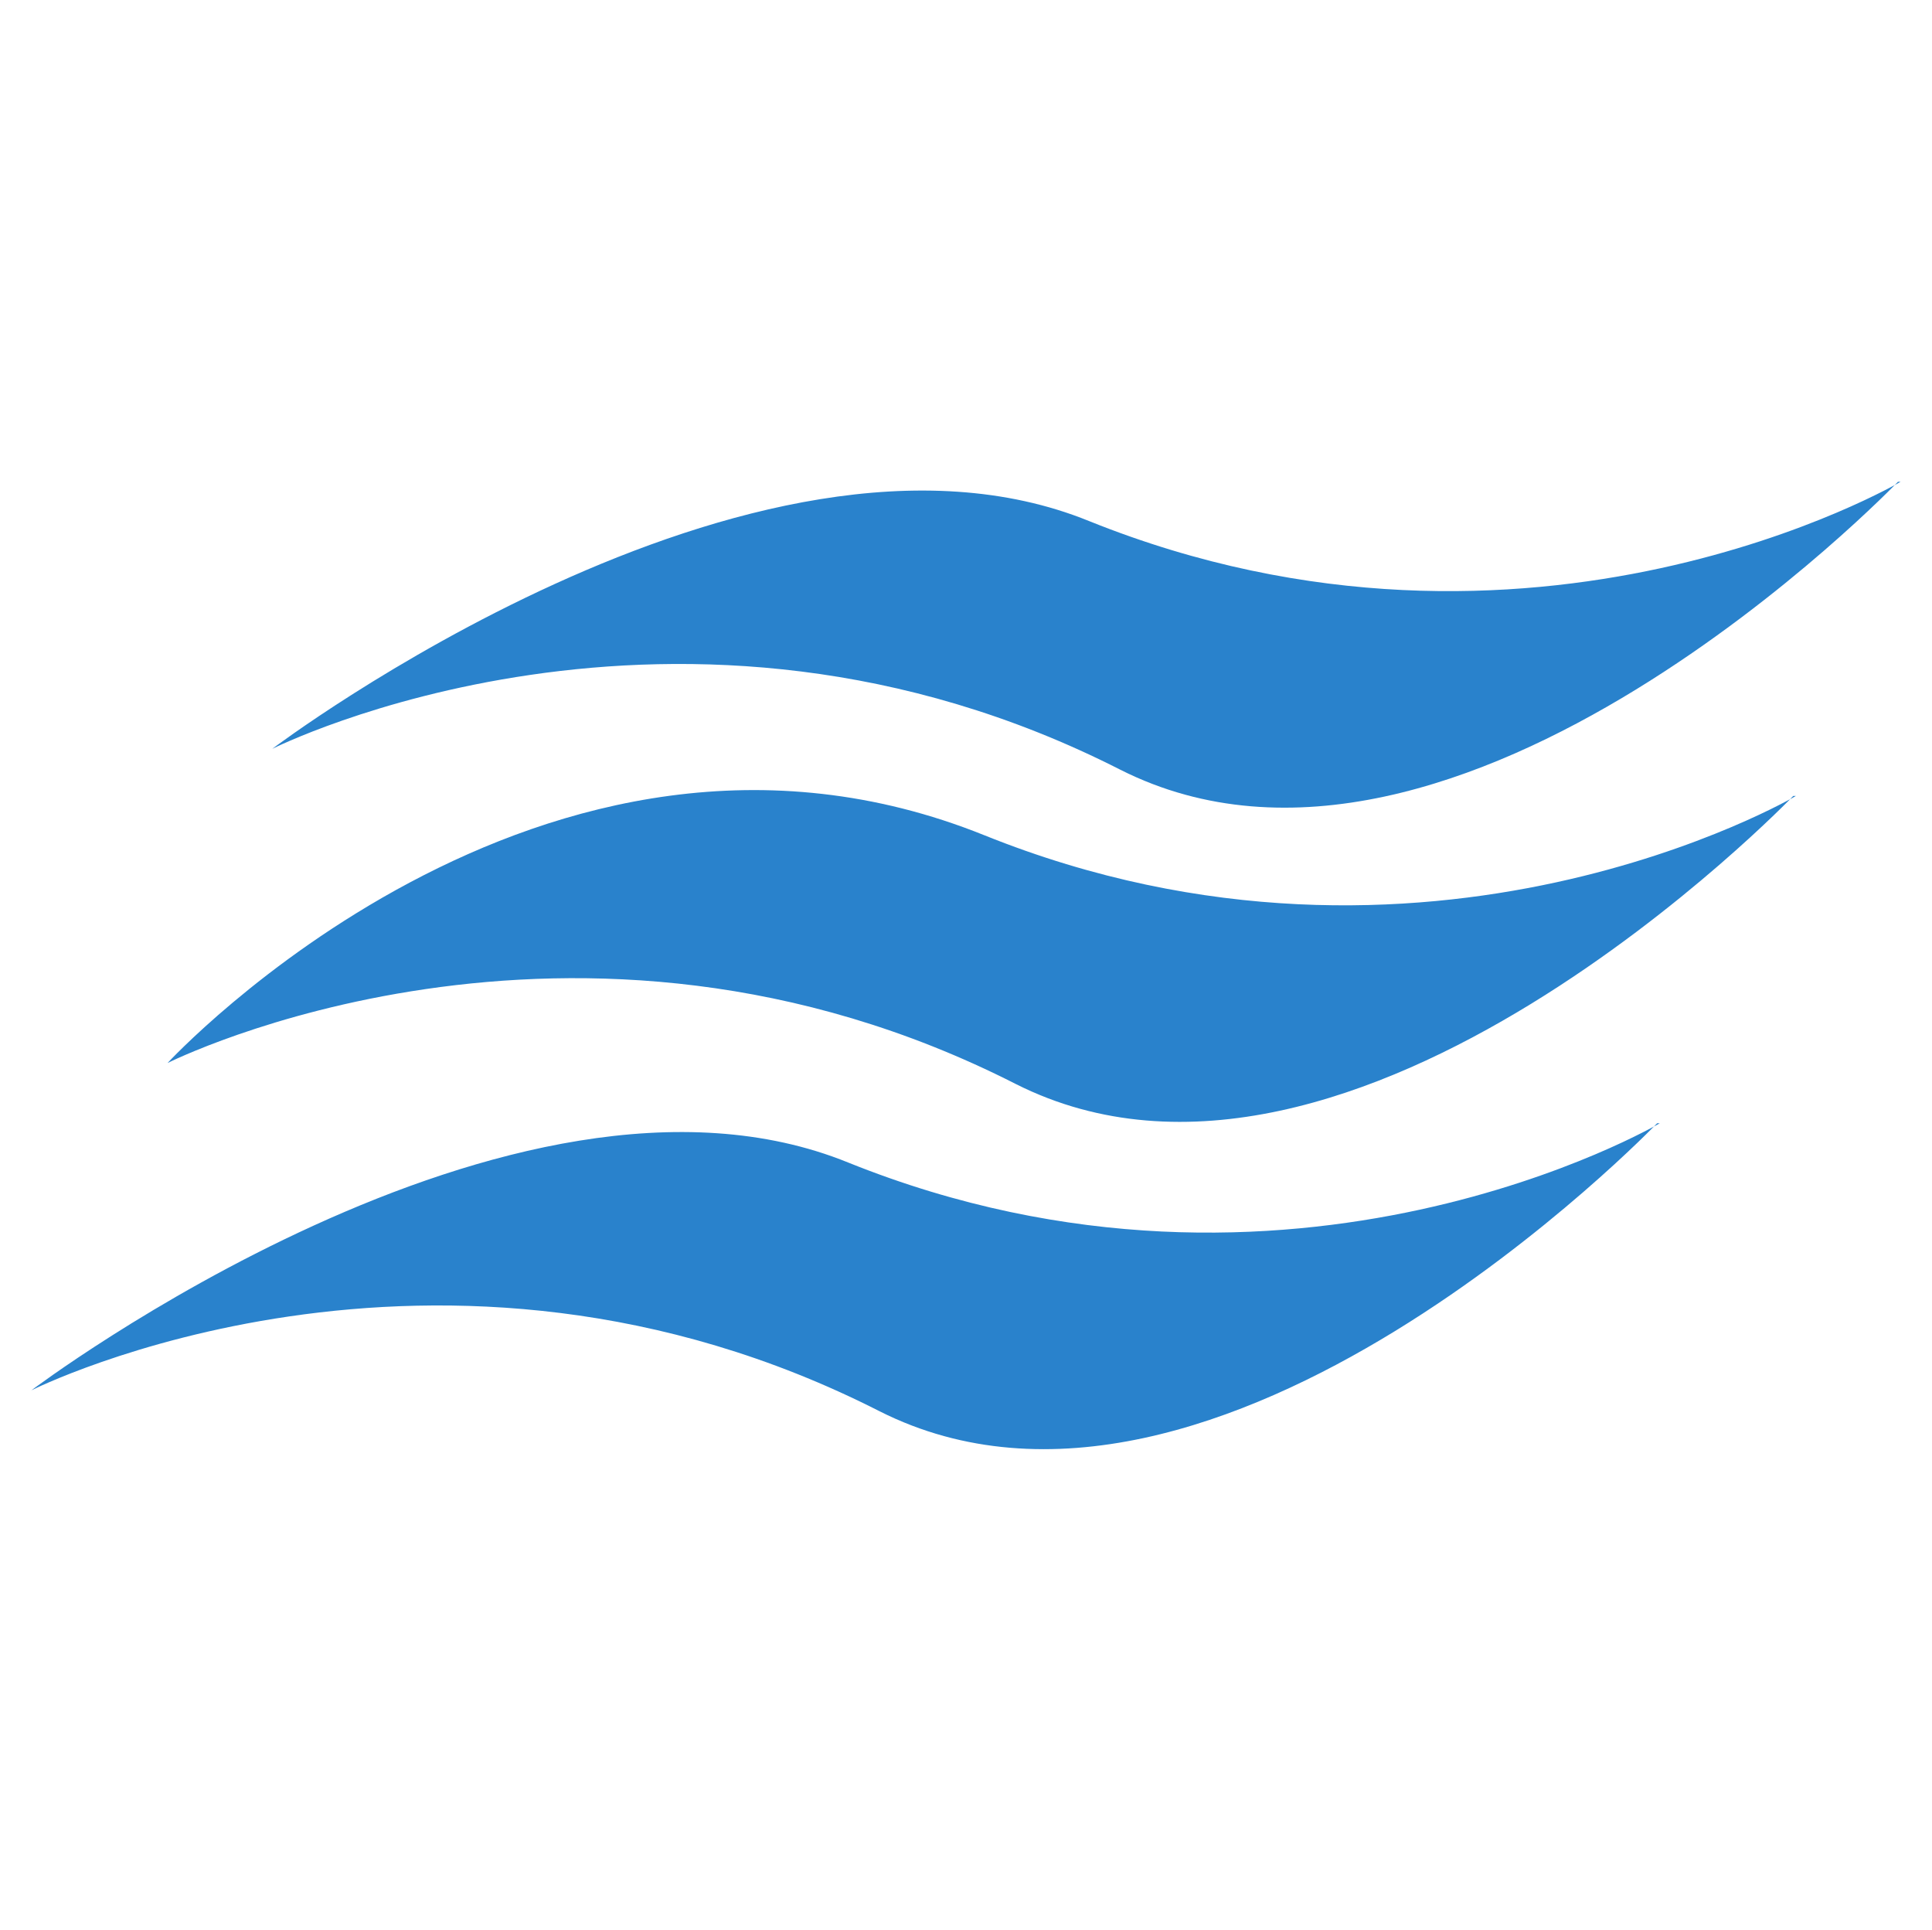
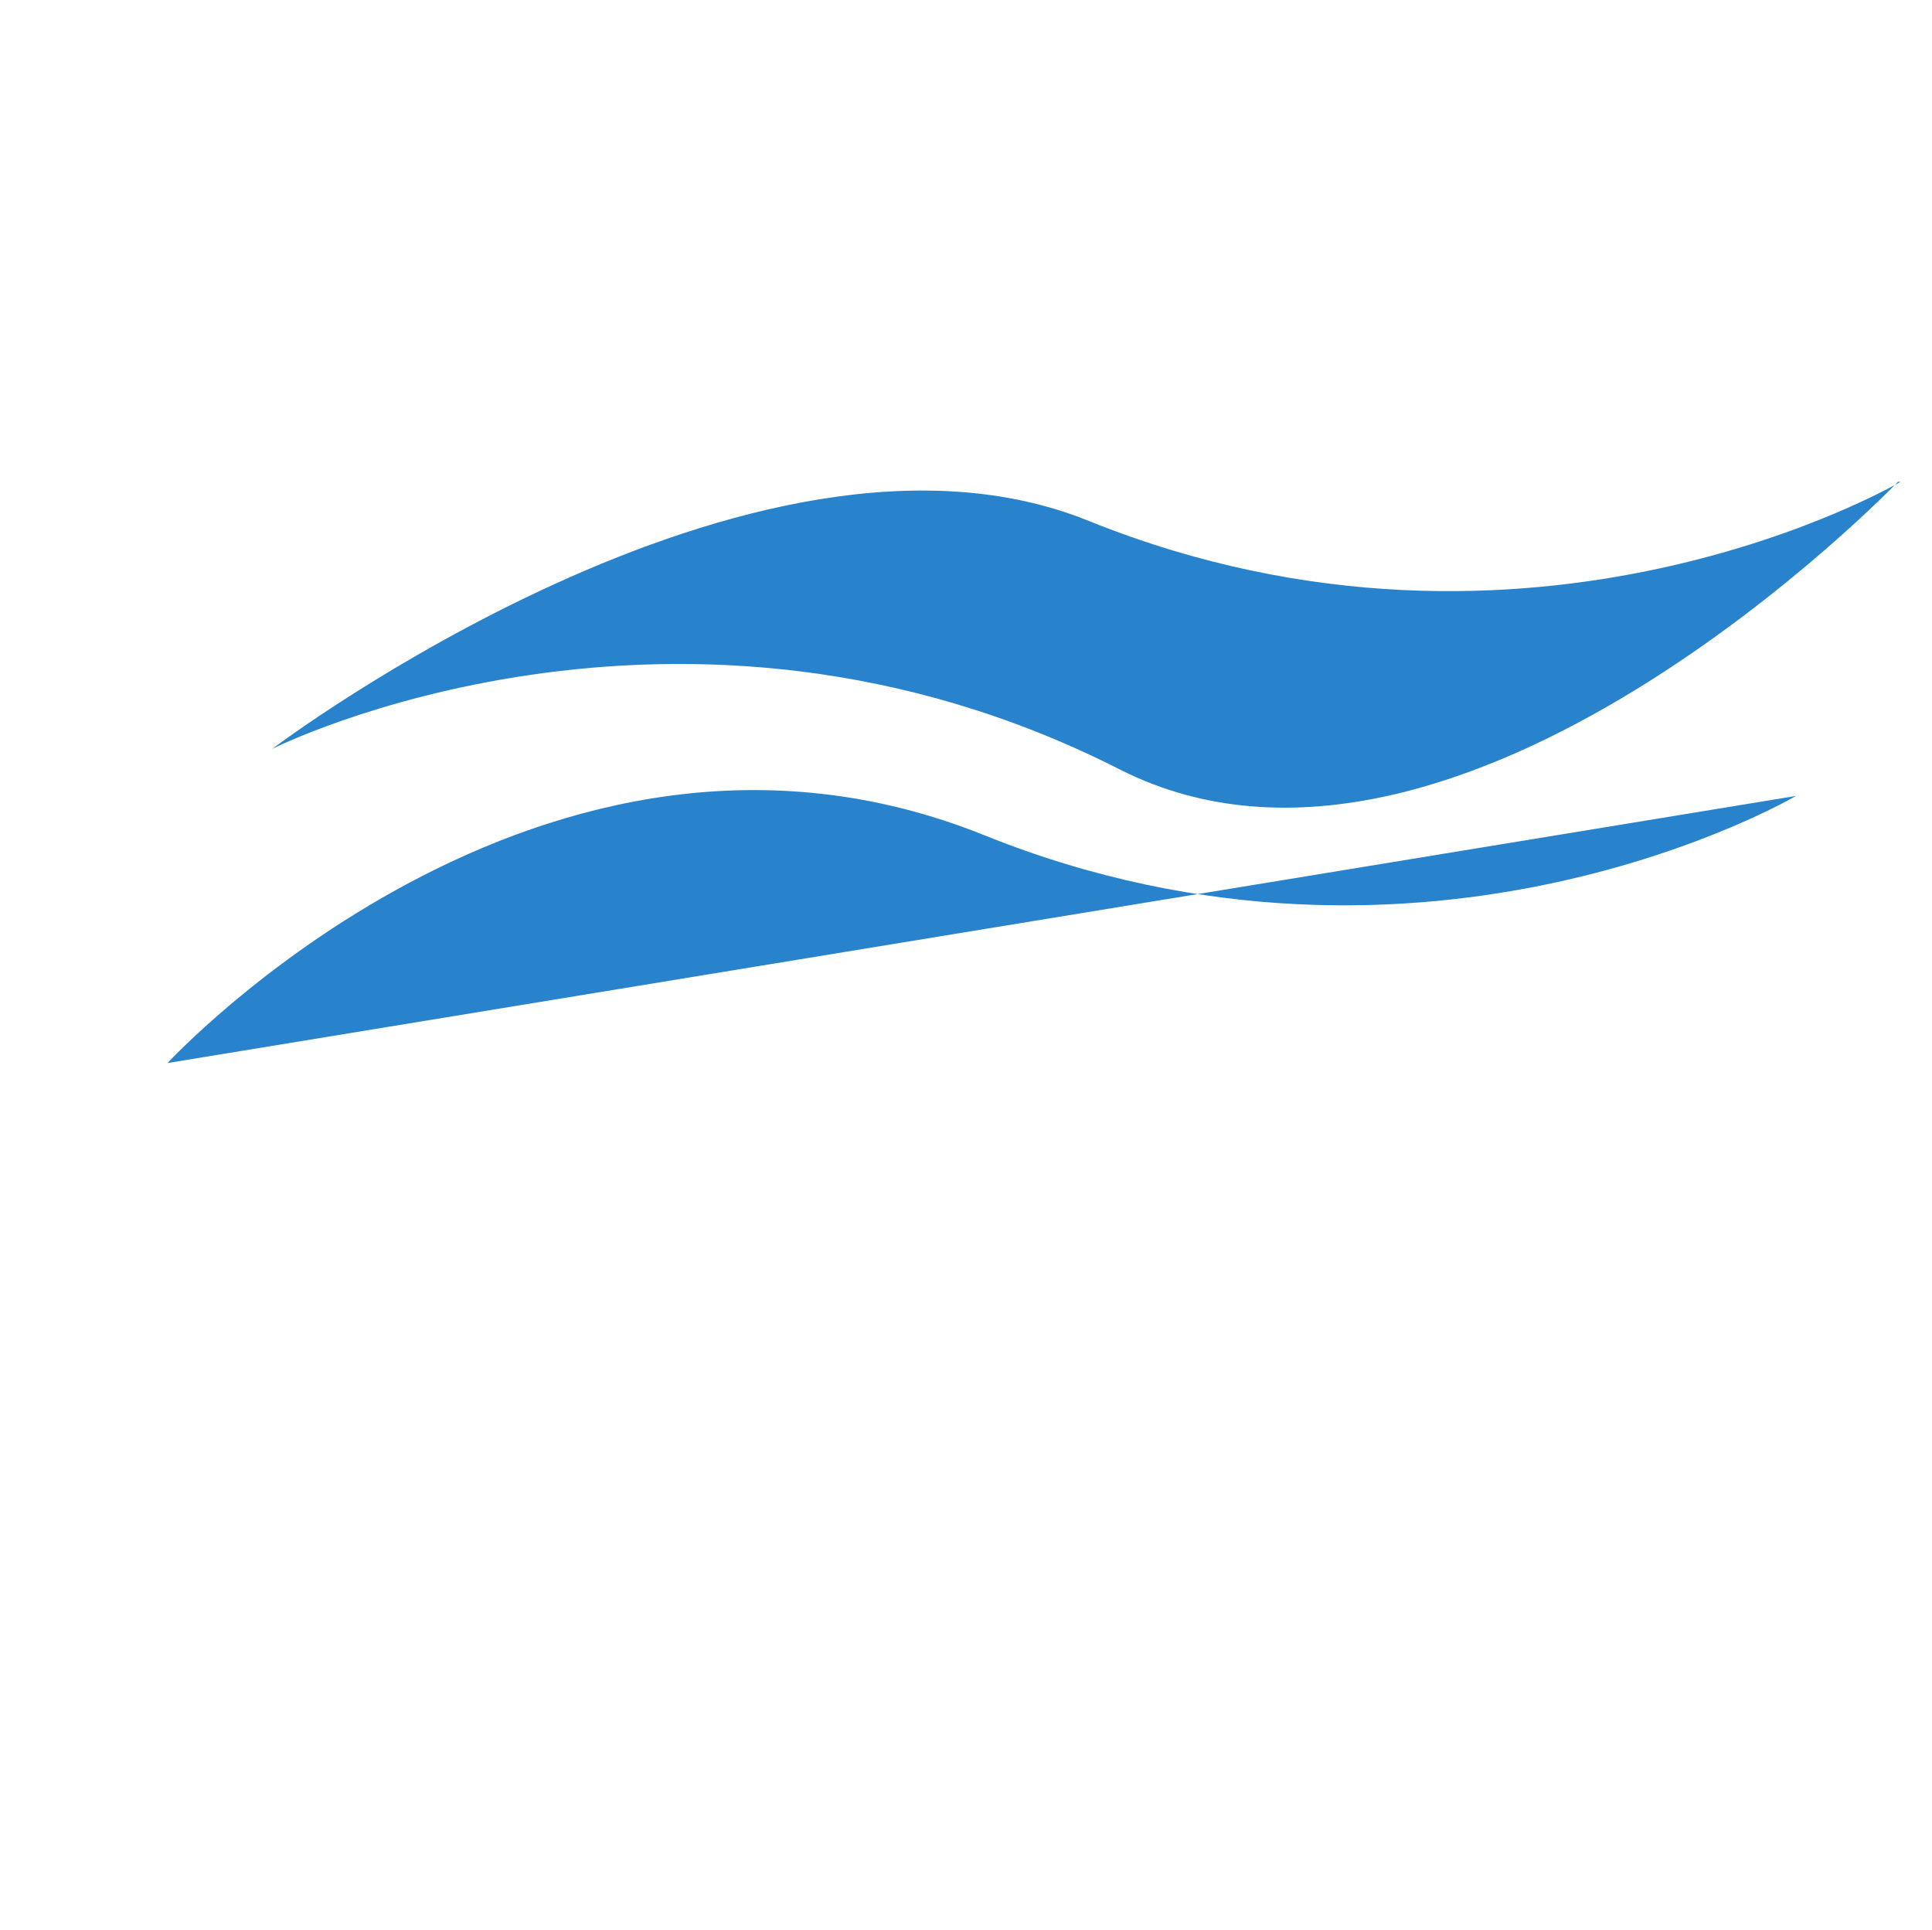
<svg xmlns="http://www.w3.org/2000/svg" id="Ebene_1" viewBox="0 0 73.8 73.7">
  <defs>
    <style>      .st0 {        fill: #2982cc;      }    </style>
  </defs>
-   <path class="st0" d="M68.6,30.4s-14.1,8.3-31,1.5-31.2,8.7-31.2,8.7c0,0,15.5-7.8,32.4.8,12.9,6.5,29.7-11,29.7-11" />
-   <path class="st0" d="M63.4,42.9s-14.1,8.3-31,1.5c-12.8-5.2-31.2,8.7-31.2,8.7,0,0,15.5-7.8,32.4.8,12.9,6.5,29.7-11,29.7-11" />
+   <path class="st0" d="M68.6,30.4s-14.1,8.3-31,1.5-31.2,8.7-31.2,8.7" />
  <path class="st0" d="M72.6,18.4s-14.1,8.3-31,1.5c-12.8-5.2-31.2,8.7-31.2,8.7,0,0,15.5-7.8,32.4.8,12.9,6.5,29.7-11,29.7-11" />
</svg>